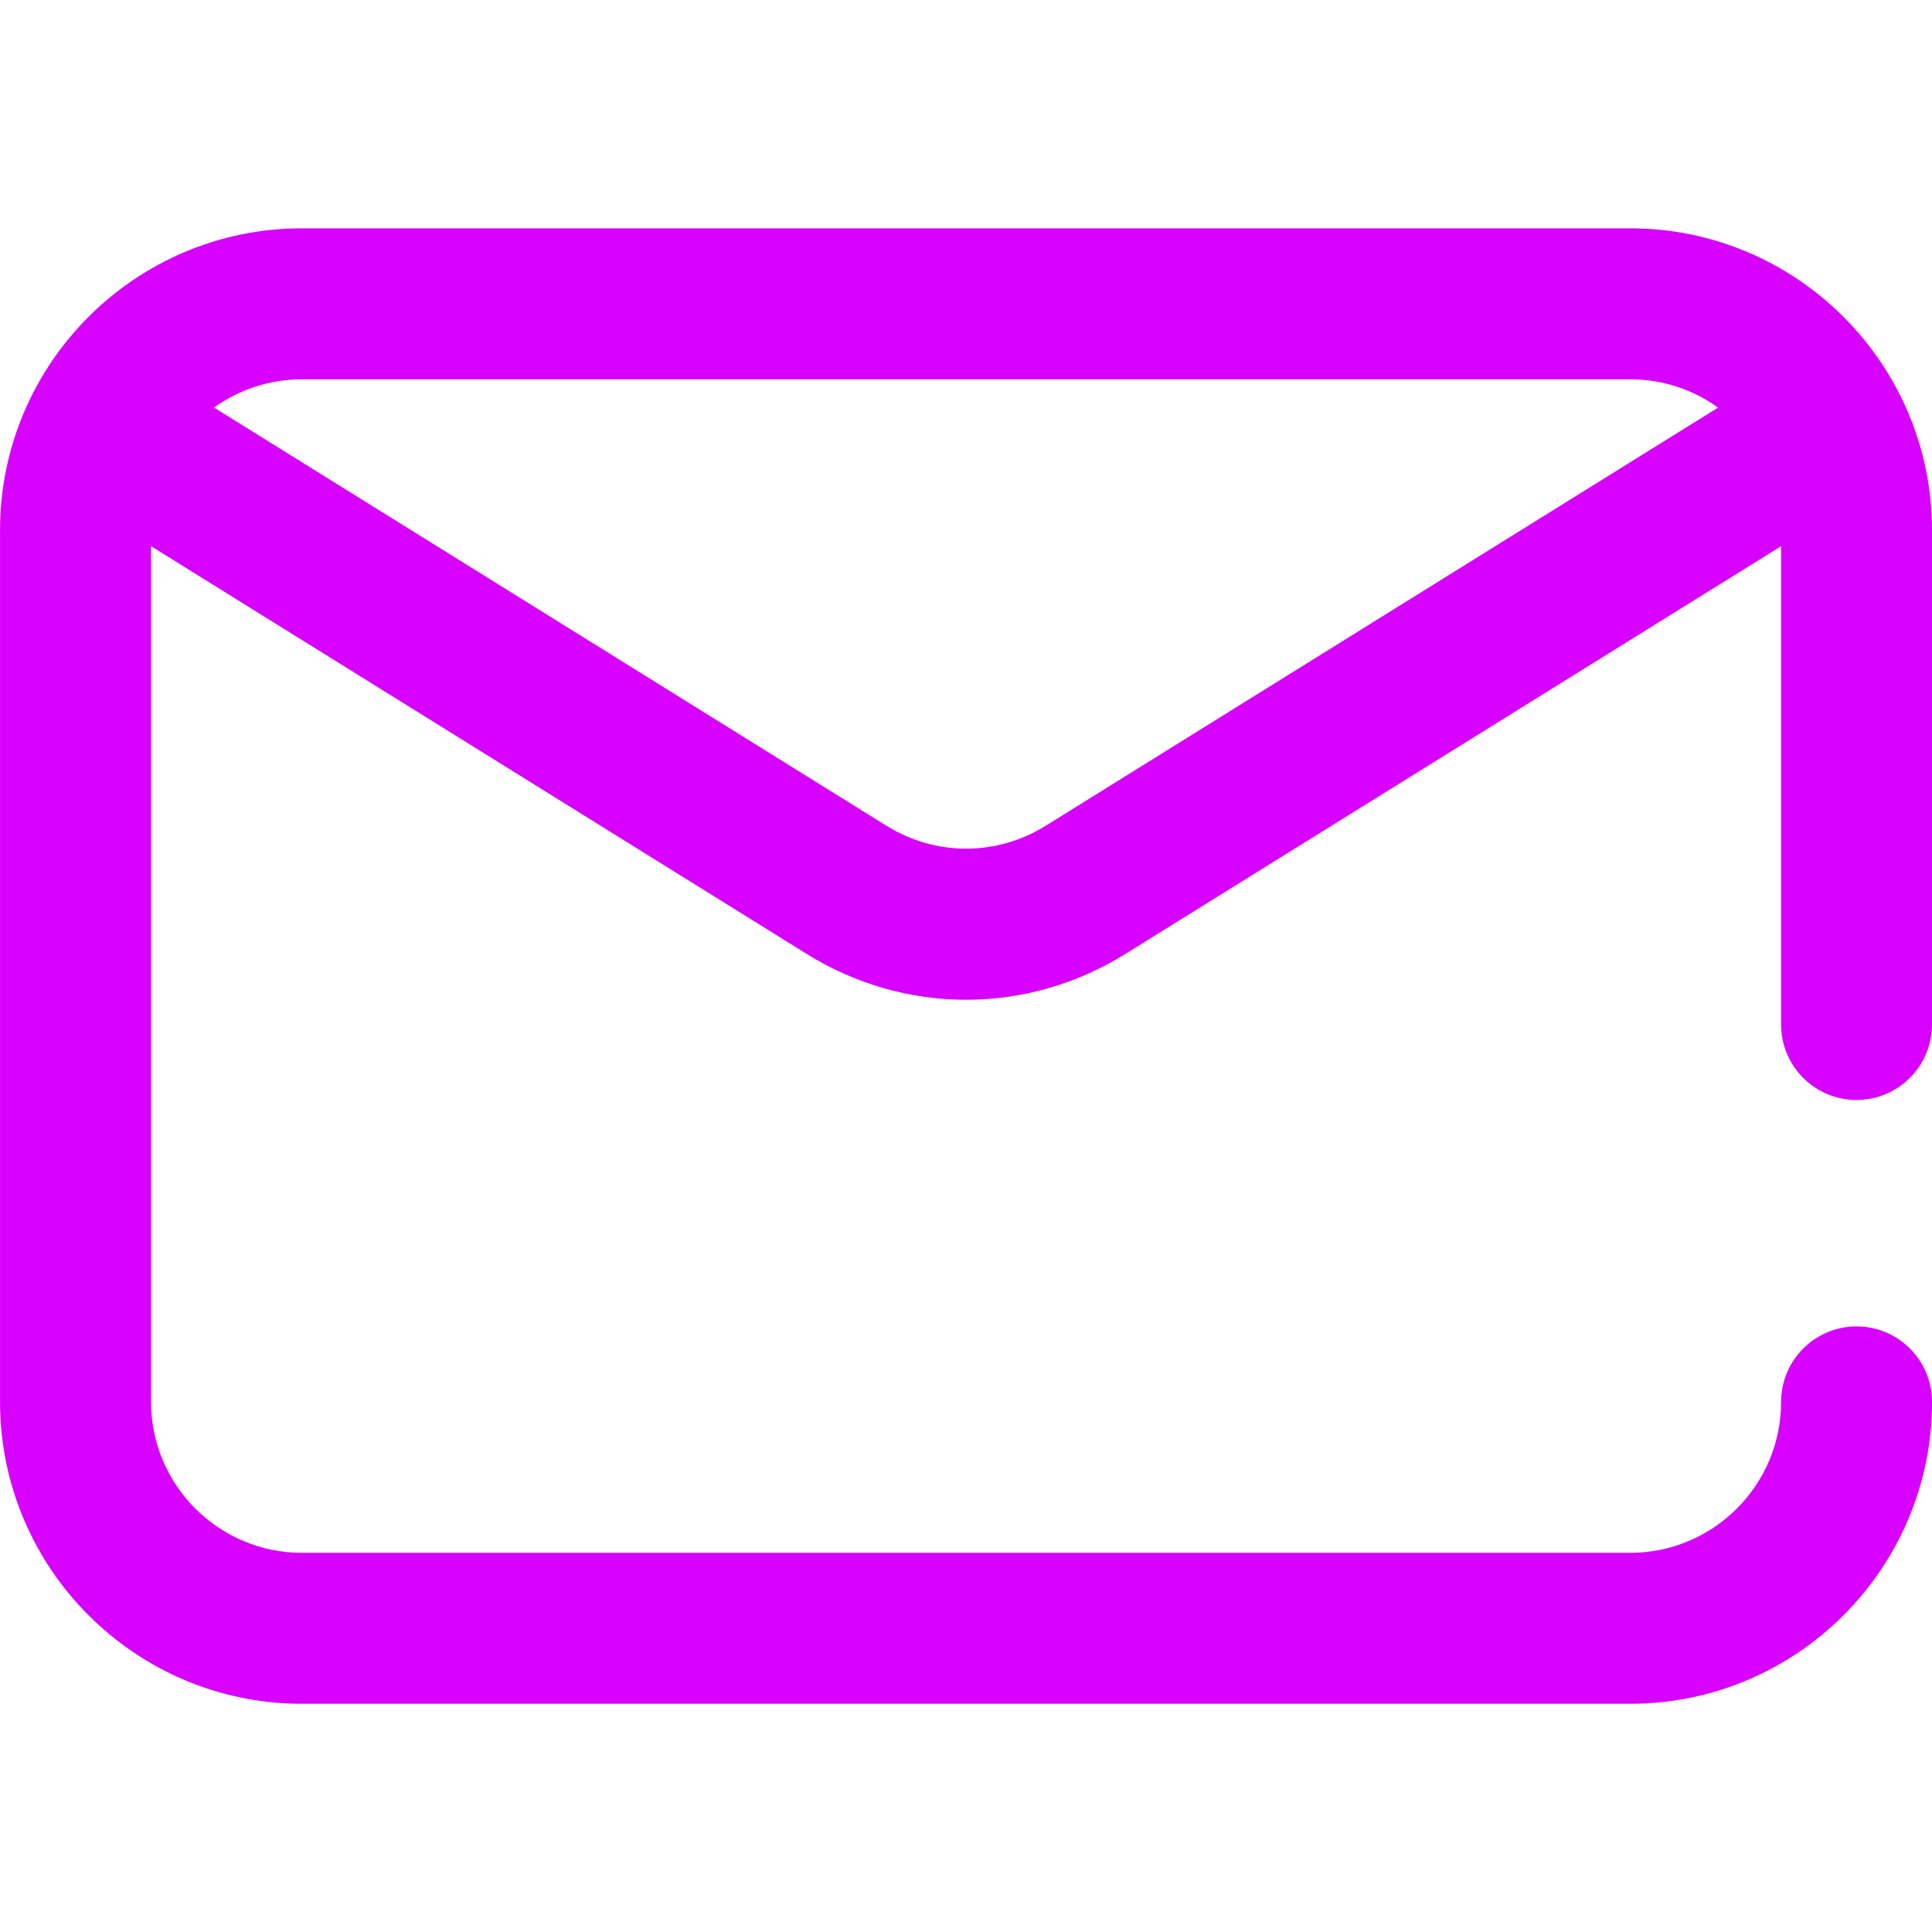
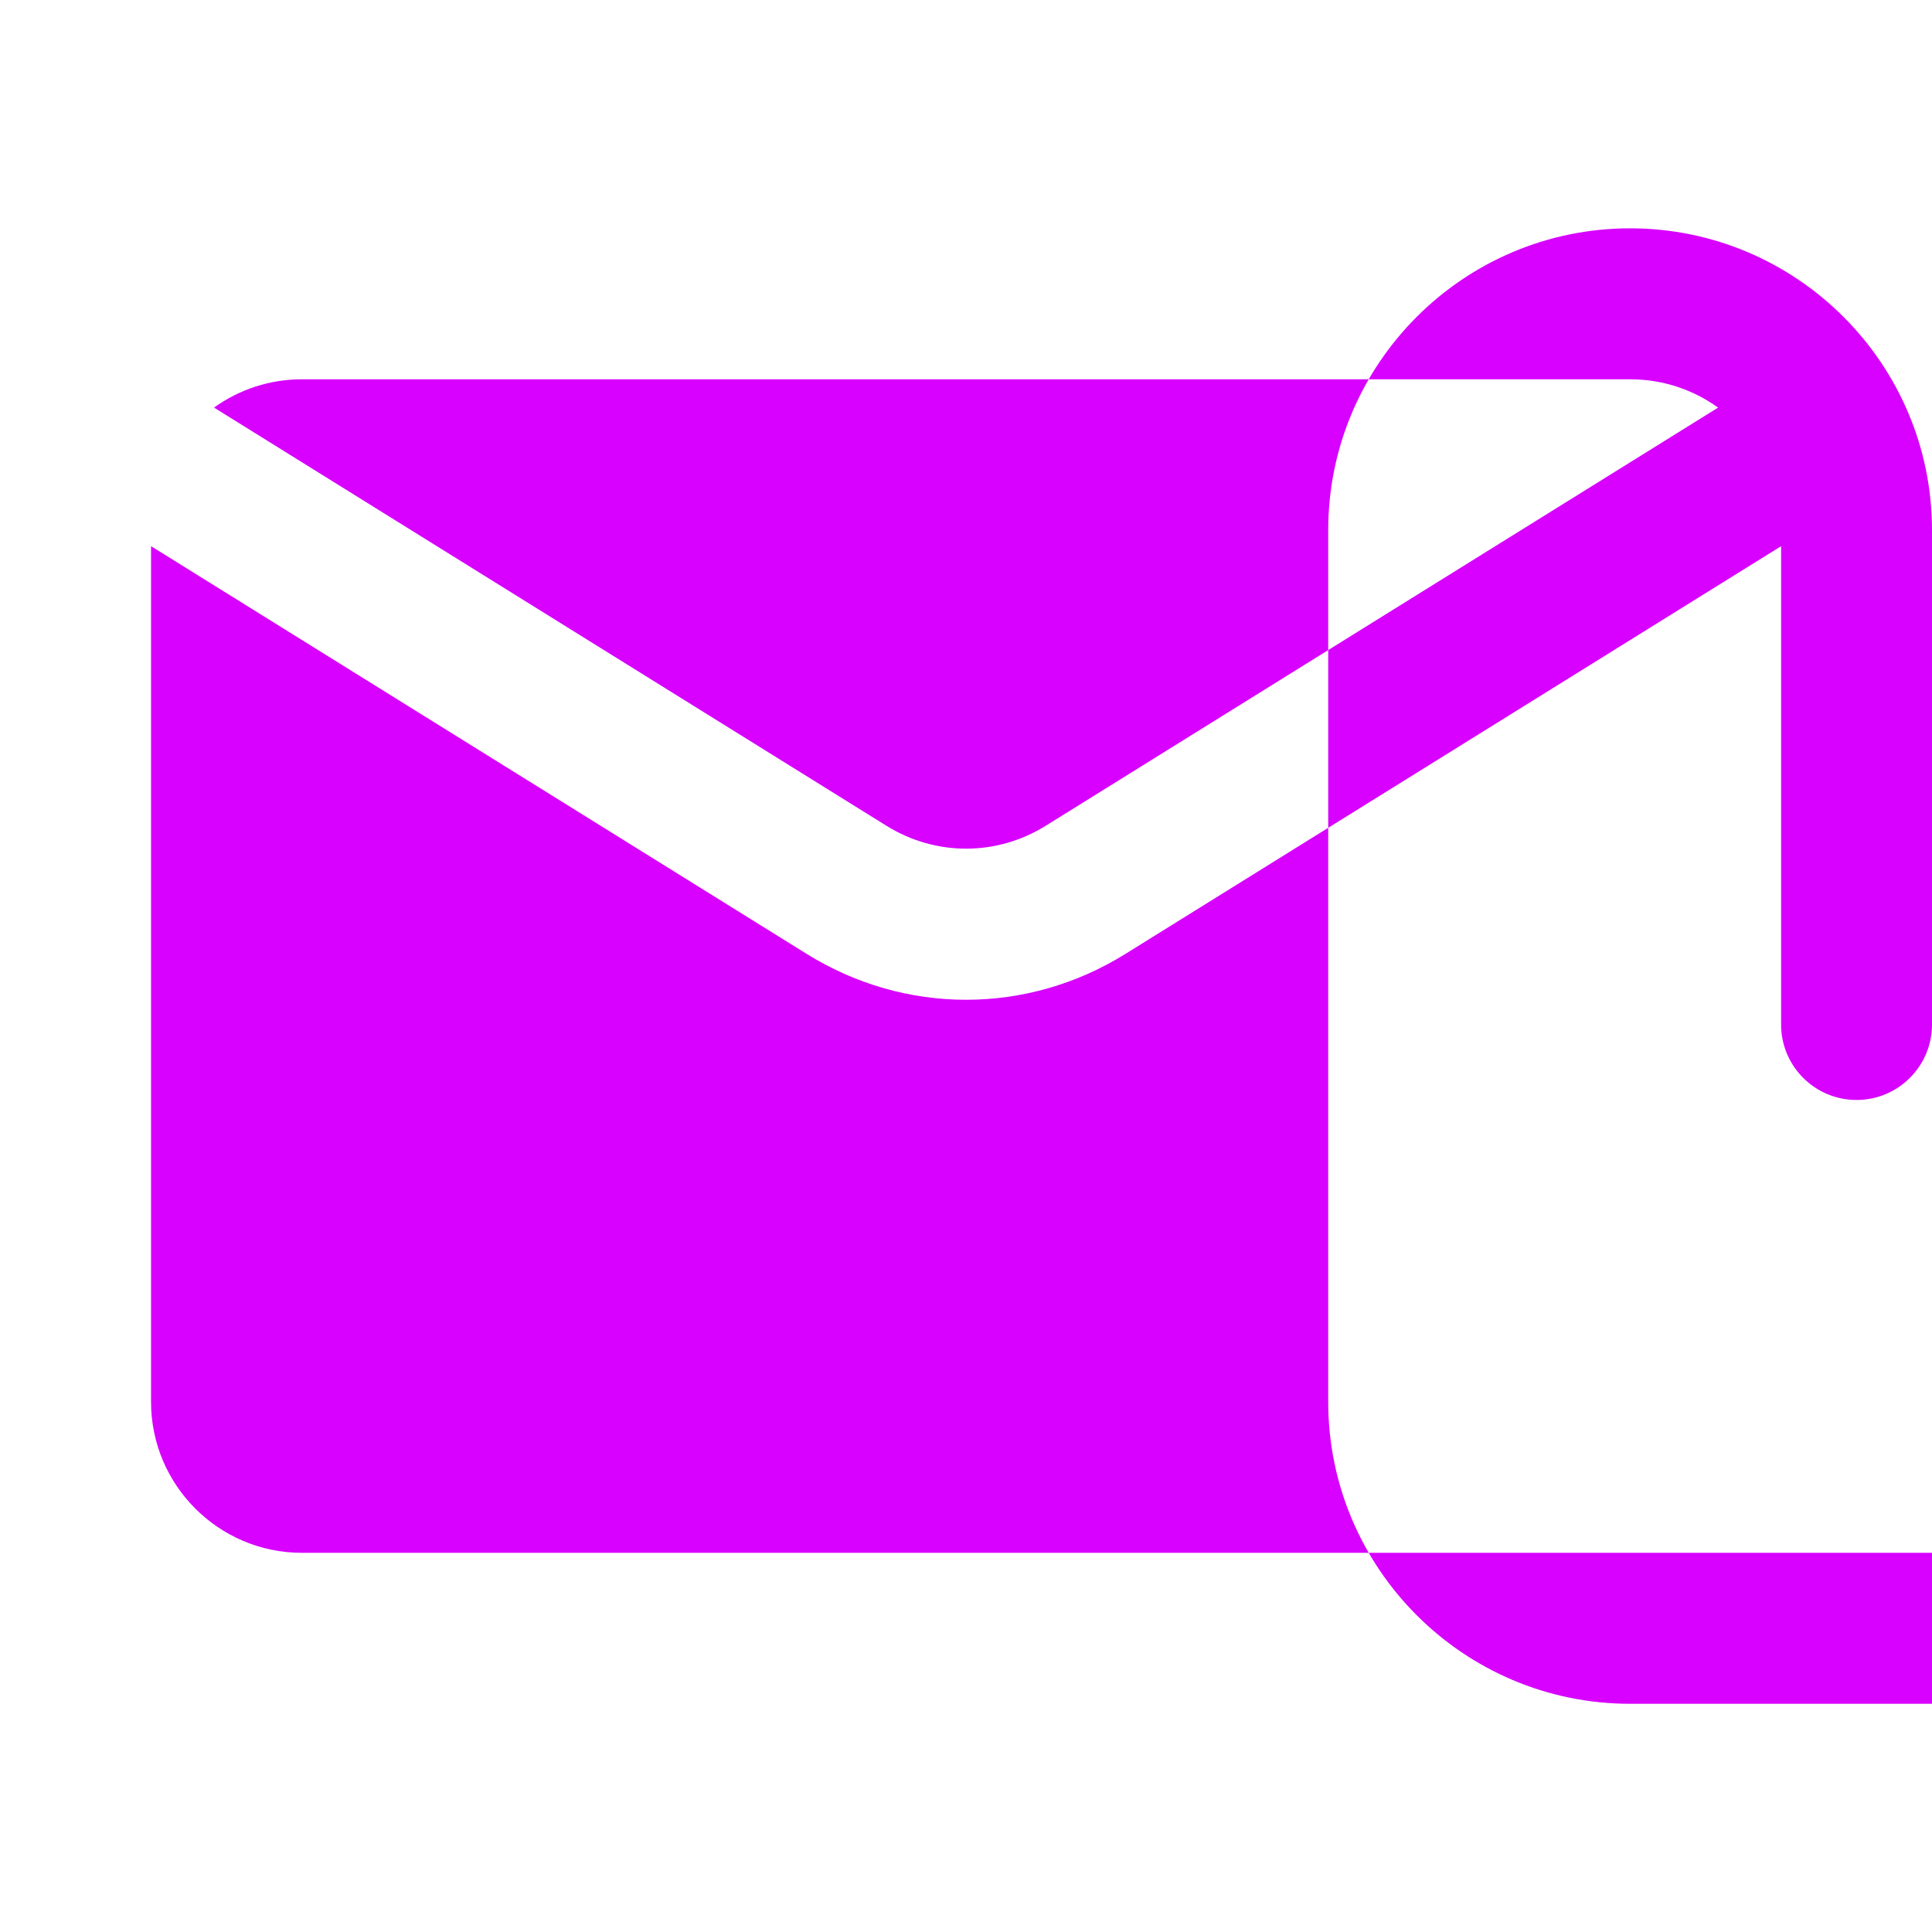
<svg xmlns="http://www.w3.org/2000/svg" version="1.1" id="Capa_1" x="0px" y="0px" width="50px" height="50px" viewBox="0.511 0.511 50 50" enable-background="new 0.511 0.511 50 50" xml:space="preserve">
  <g>
    <g>
-       <path fill="#D800FF" d="M48.558,28.978c1.078,0,1.953-0.875,1.953-1.952V14.233c0-4.309-3.505-7.813-7.813-7.813H8.325    c-4.309,0-7.813,3.505-7.813,7.813v22.559c0,4.308,3.505,7.813,7.813,7.813h34.374c4.308,0,7.813-3.505,7.813-7.813    c0-1.078-0.875-1.953-1.953-1.953s-1.953,0.875-1.953,1.953c0,2.154-1.752,3.906-3.905,3.906H8.326    c-2.154,0-3.906-1.752-3.906-3.906V14.646l16.968,10.552c1.272,0.791,2.699,1.187,4.125,1.187c1.425,0,2.854-0.396,4.124-1.187    l16.969-10.552v12.38C46.605,28.103,47.48,28.978,48.558,28.978z M27.575,21.881c-1.271,0.791-2.853,0.791-4.124,0L6.05,11.059    c0.642-0.461,1.428-0.732,2.276-0.732H42.7c0.849,0,1.635,0.271,2.275,0.733L27.575,21.881z" />
+       <path fill="#D800FF" d="M48.558,28.978c1.078,0,1.953-0.875,1.953-1.952V14.233c0-4.309-3.505-7.813-7.813-7.813c-4.309,0-7.813,3.505-7.813,7.813v22.559c0,4.308,3.505,7.813,7.813,7.813h34.374c4.308,0,7.813-3.505,7.813-7.813    c0-1.078-0.875-1.953-1.953-1.953s-1.953,0.875-1.953,1.953c0,2.154-1.752,3.906-3.905,3.906H8.326    c-2.154,0-3.906-1.752-3.906-3.906V14.646l16.968,10.552c1.272,0.791,2.699,1.187,4.125,1.187c1.425,0,2.854-0.396,4.124-1.187    l16.969-10.552v12.38C46.605,28.103,47.48,28.978,48.558,28.978z M27.575,21.881c-1.271,0.791-2.853,0.791-4.124,0L6.05,11.059    c0.642-0.461,1.428-0.732,2.276-0.732H42.7c0.849,0,1.635,0.271,2.275,0.733L27.575,21.881z" />
    </g>
  </g>
</svg>